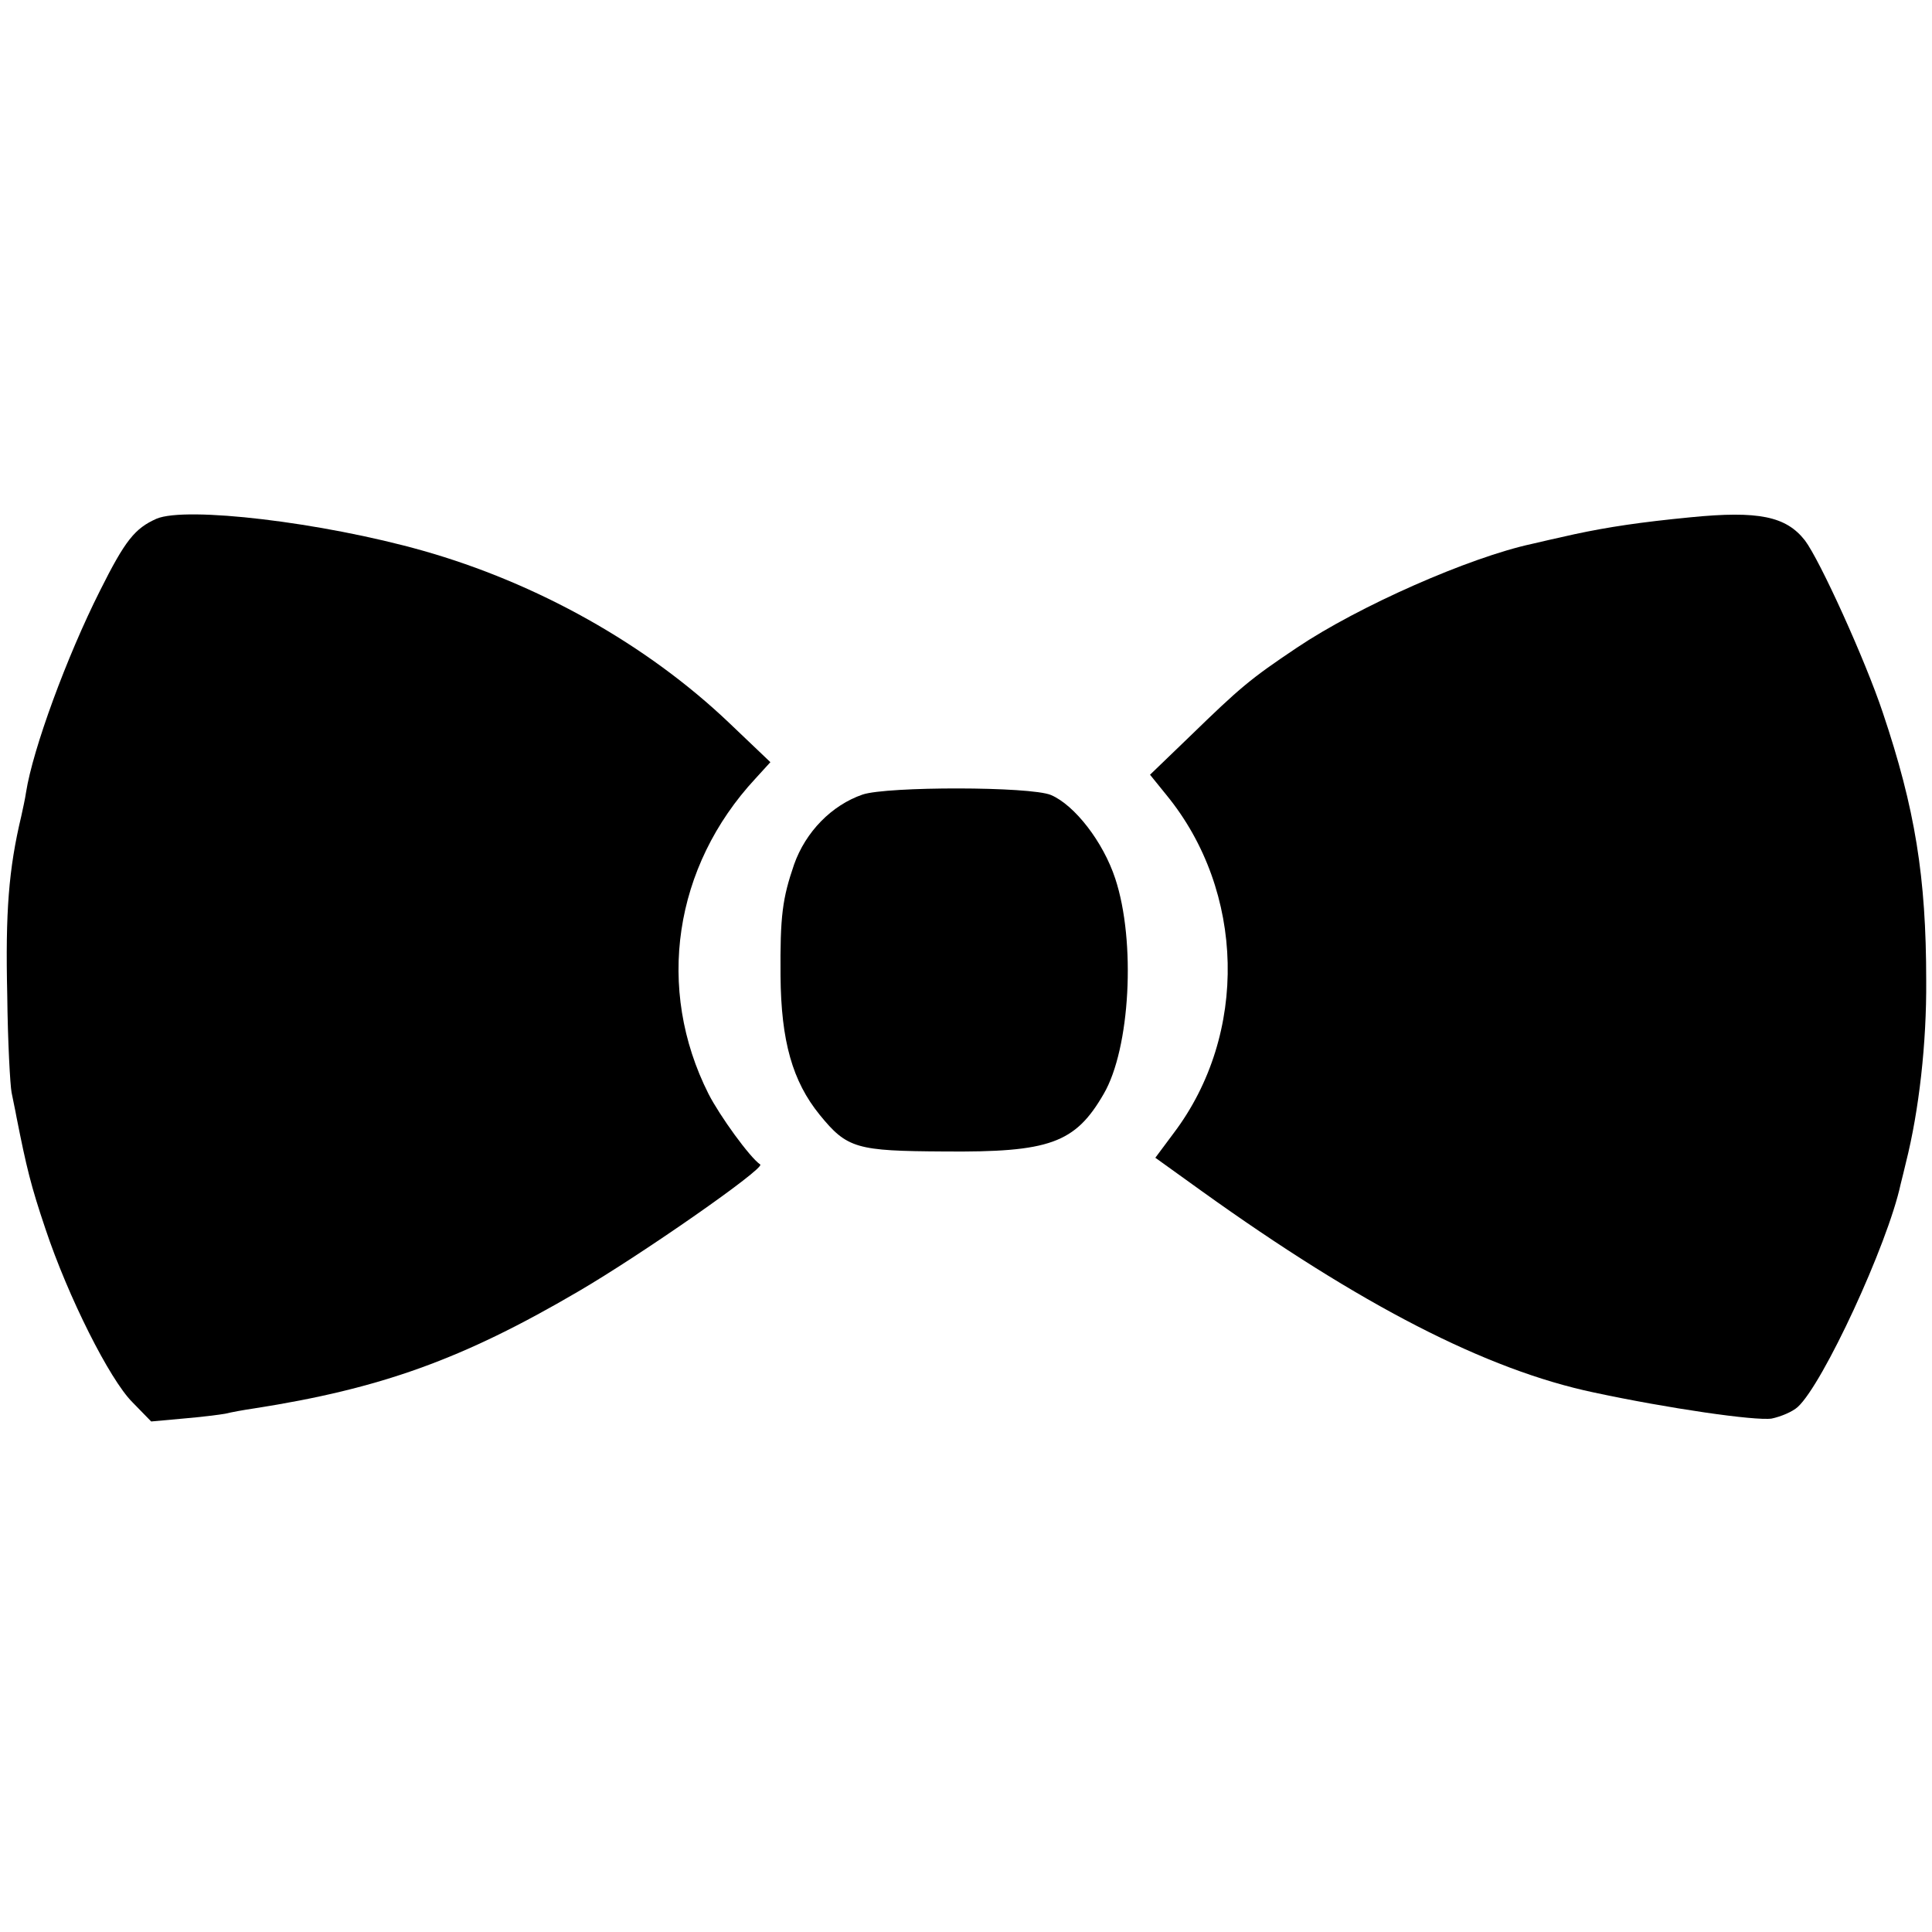
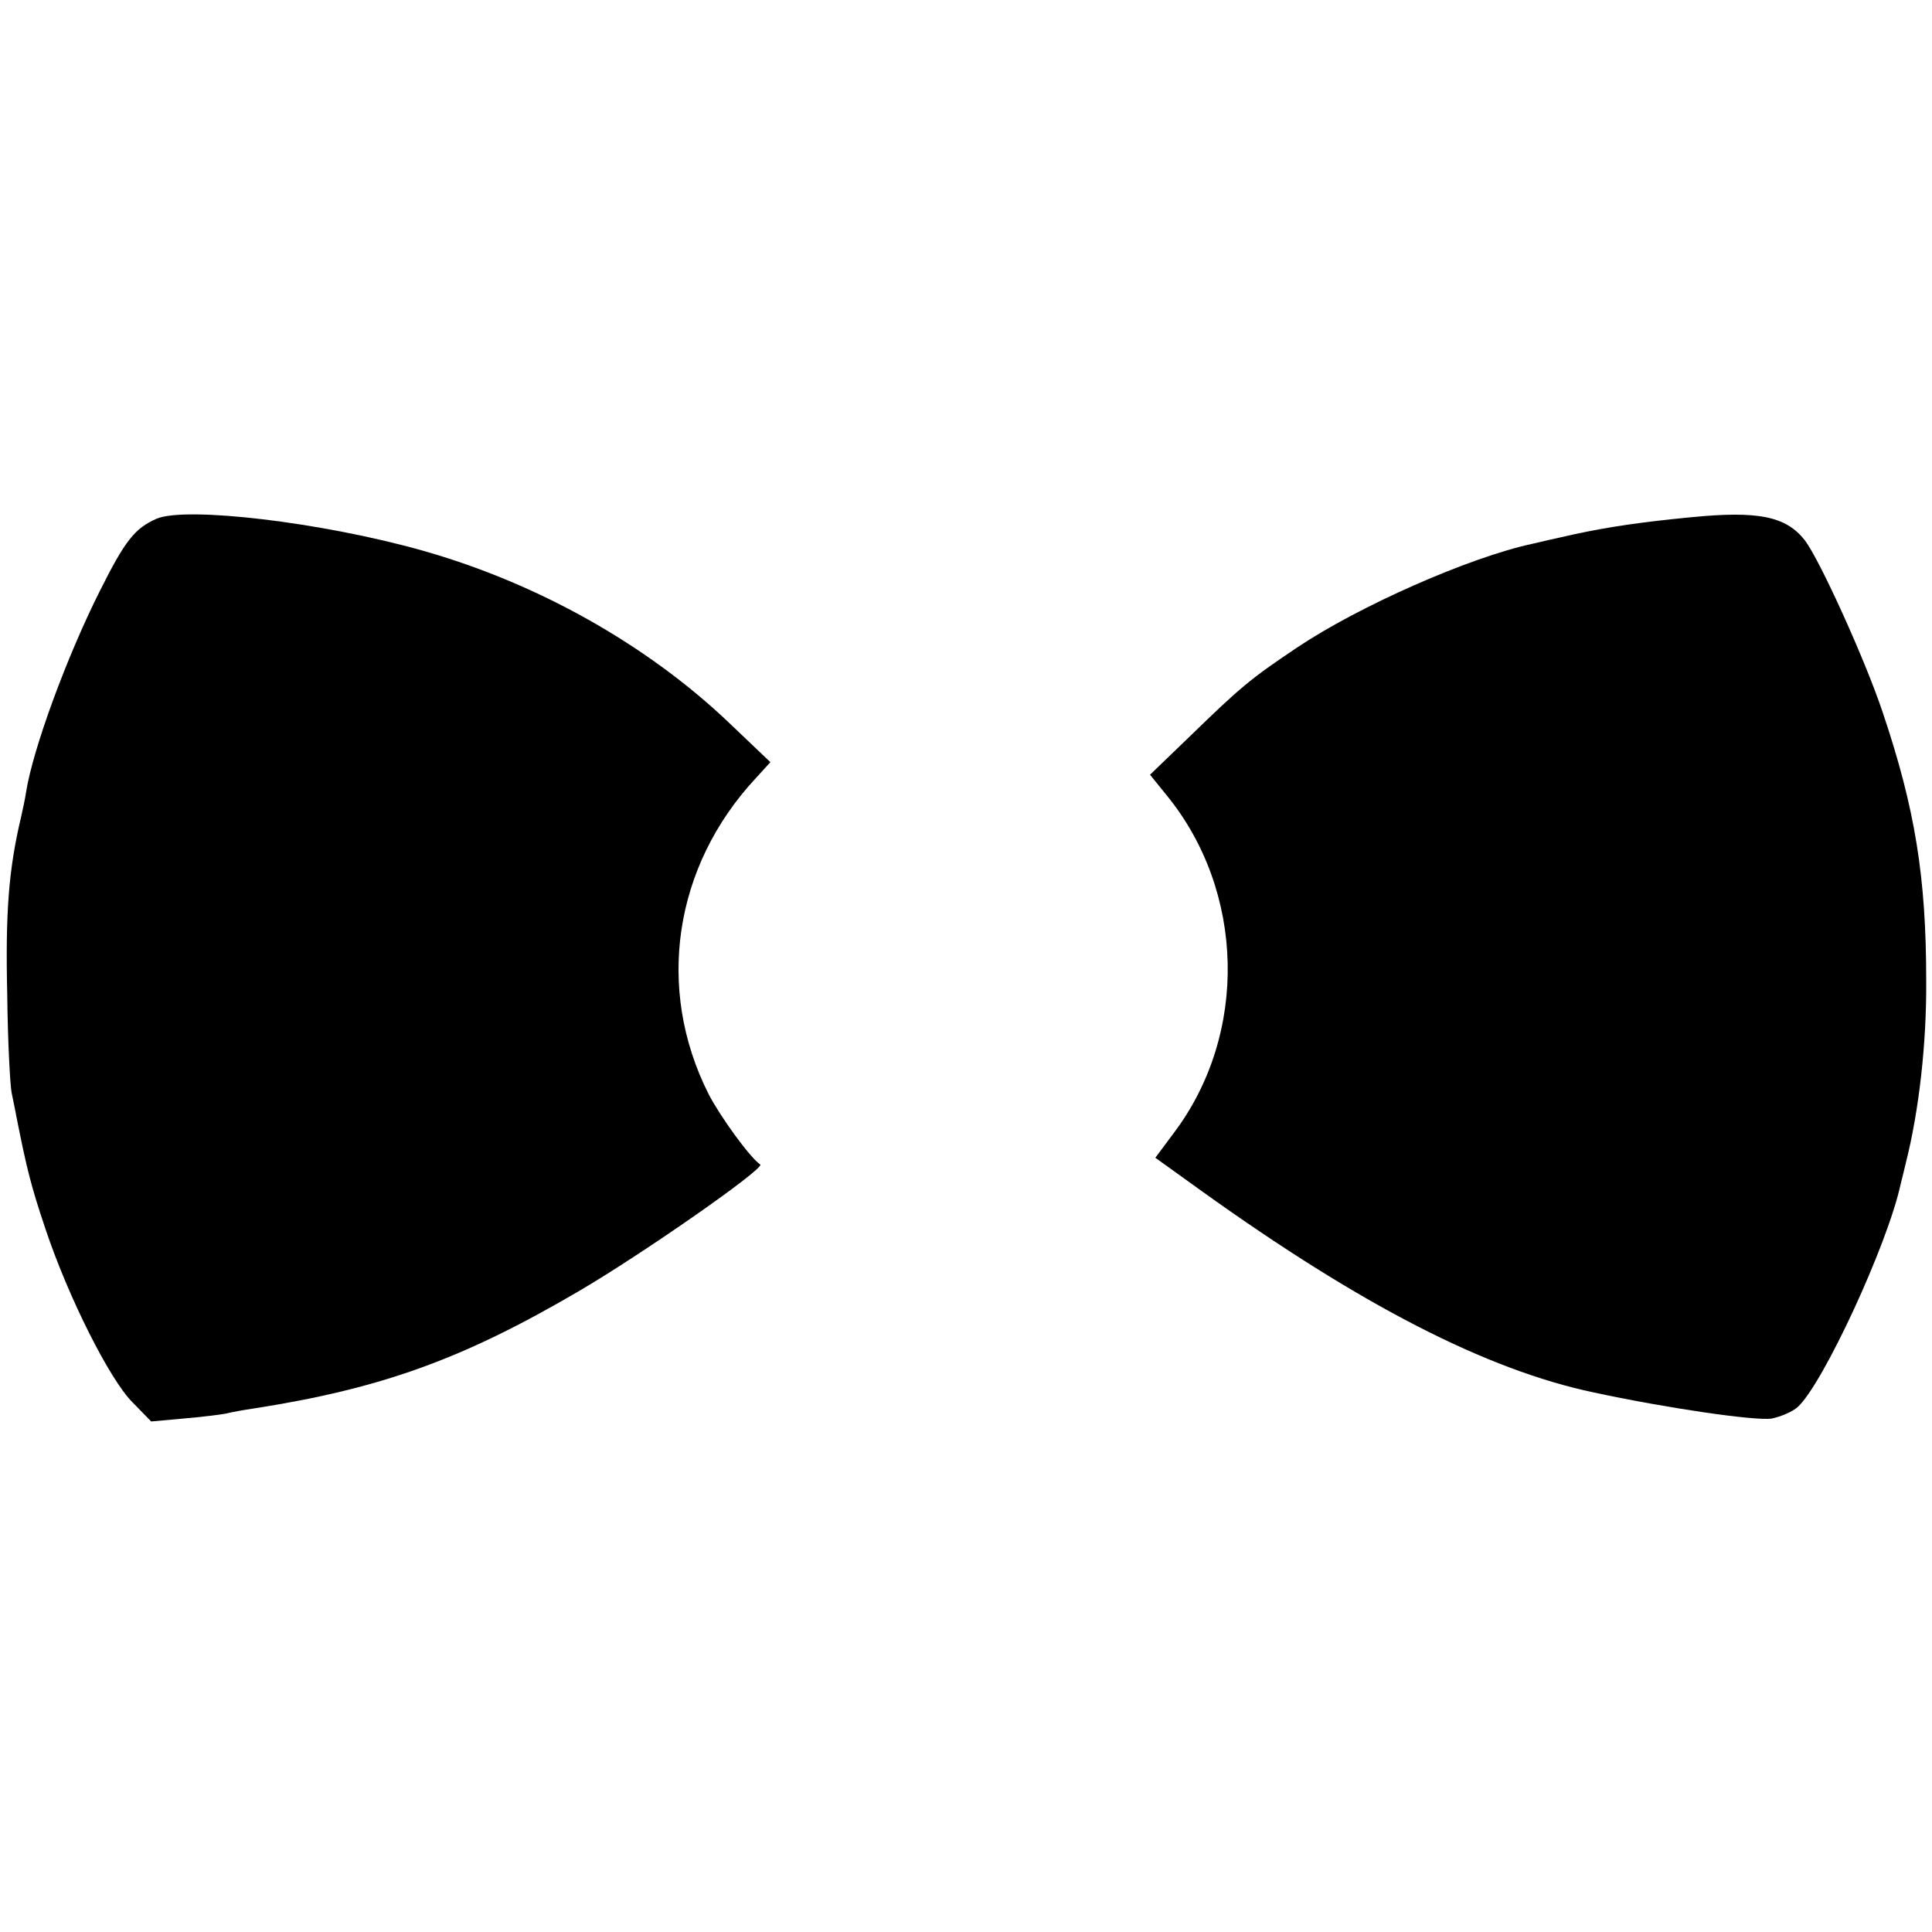
<svg xmlns="http://www.w3.org/2000/svg" version="1.0" width="400pt" height="400pt" viewBox="0 0 400 400" preserveAspectRatio="xMidYMid meet">
  <g transform="translate(0,400) scale(0.1,-0.1)" fill="#000000" stroke="none">
    <path d="M324 2926 c-45 -20 -65 -45 -117 -149 -69 -137 -139 -328 -153 -417 -2 -14 -7 -36 -10 -50 -26 -109 -33 -198 -29 -370 1 -96 6 -187 9 -202 3 -16 8 -38 10 -50 21 -106 30 -143 60 -232 47 -141 133 -312 180 -359 l39 -40 66 6 c36 3 76 8 87 10 12 3 39 8 60 11 263 41 432 102 671 242 132 77 387 255 377 263 -22 15 -84 101 -107 146 -110 218 -72 471 97 653 l31 34 -85 81 c-171 163 -398 290 -635 357 -209 59 -490 92 -551 66z" />
    <path d="M3500 2929 c-103 -10 -170 -20 -240 -35 -36 -8 -76 -17 -88 -20 -130 -28 -359 -129 -487 -215 -97 -65 -117 -82 -222 -184 l-82 -79 34 -42 c163 -199 170 -495 15 -700 l-38 -51 96 -69 c329 -236 589 -370 812 -417 154 -33 334 -59 368 -54 19 4 43 14 54 24 52 47 186 336 213 461 3 12 8 32 11 45 27 107 43 247 42 377 0 214 -23 356 -90 555 -36 108 -130 315 -161 356 -39 50 -96 62 -237 48z" />
-     <path d="M1786 2355 c-64 -22 -118 -77 -142 -145 -24 -70 -29 -106 -28 -230 1 -136 25 -219 81 -288 57 -70 76 -75 258 -76 218 -2 271 17 330 119 55 94 67 316 24 446 -25 76 -84 152 -133 173 -43 18 -339 18 -390 1z" />
  </g>
</svg>